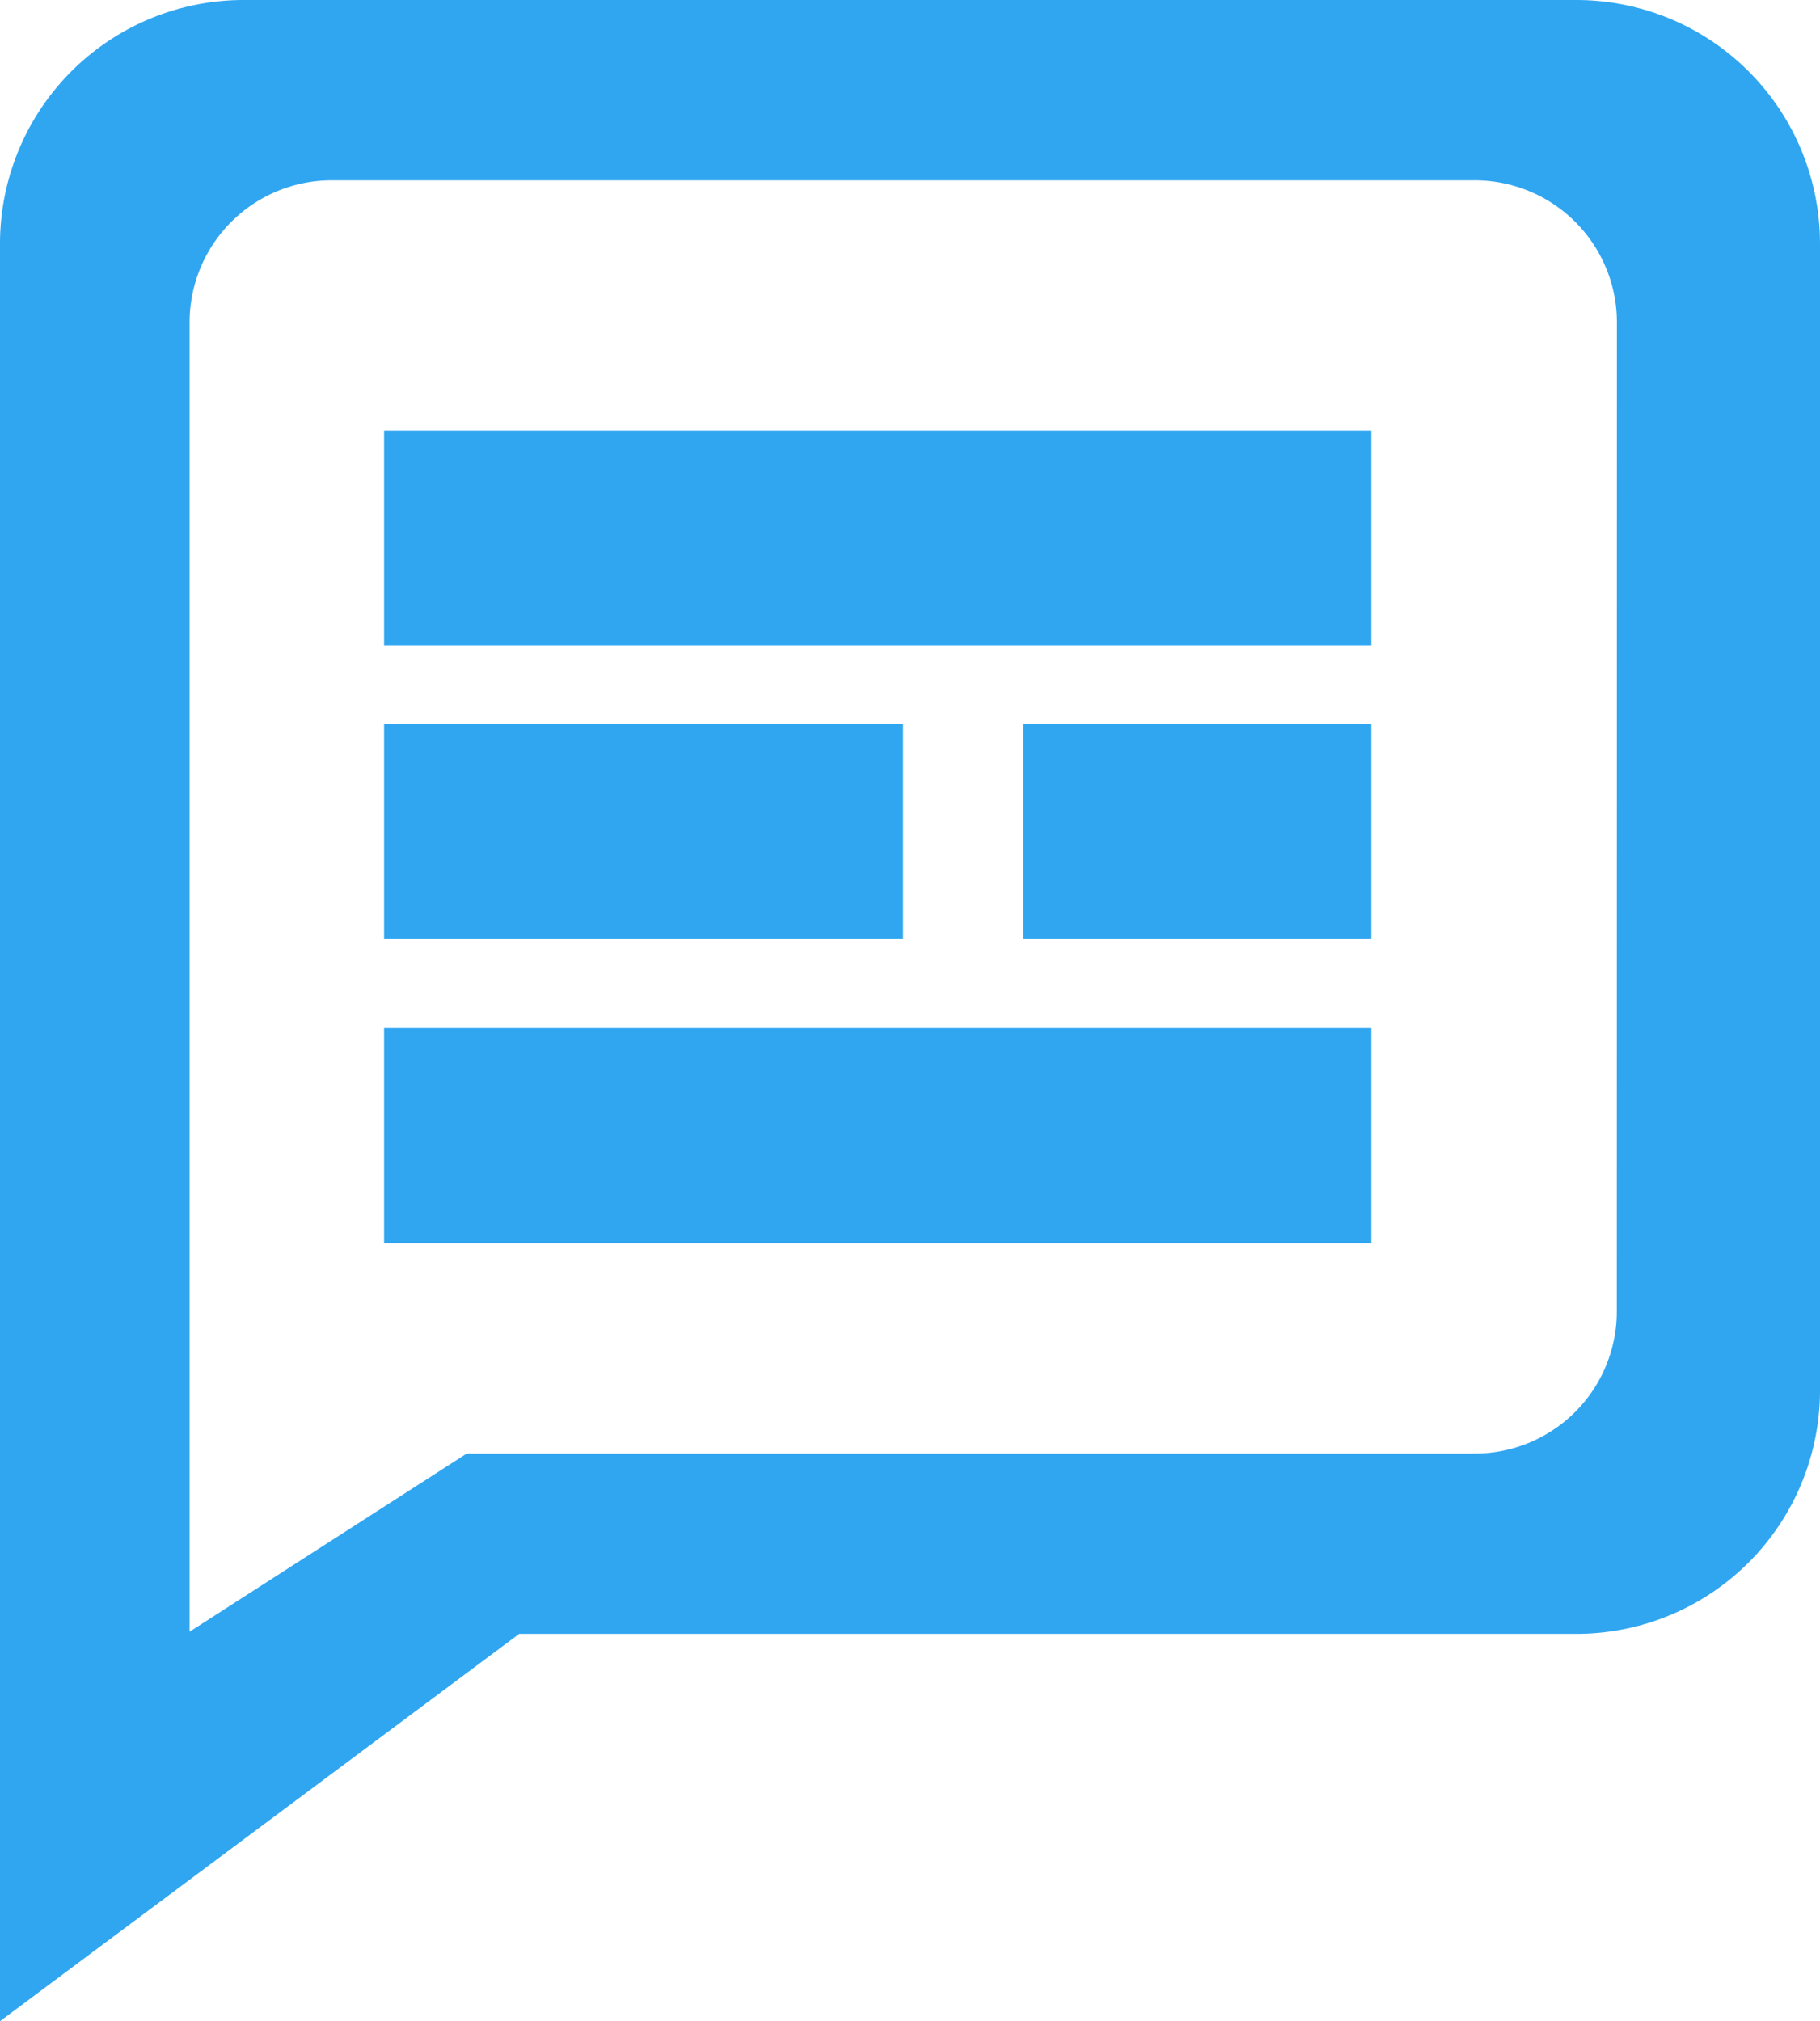
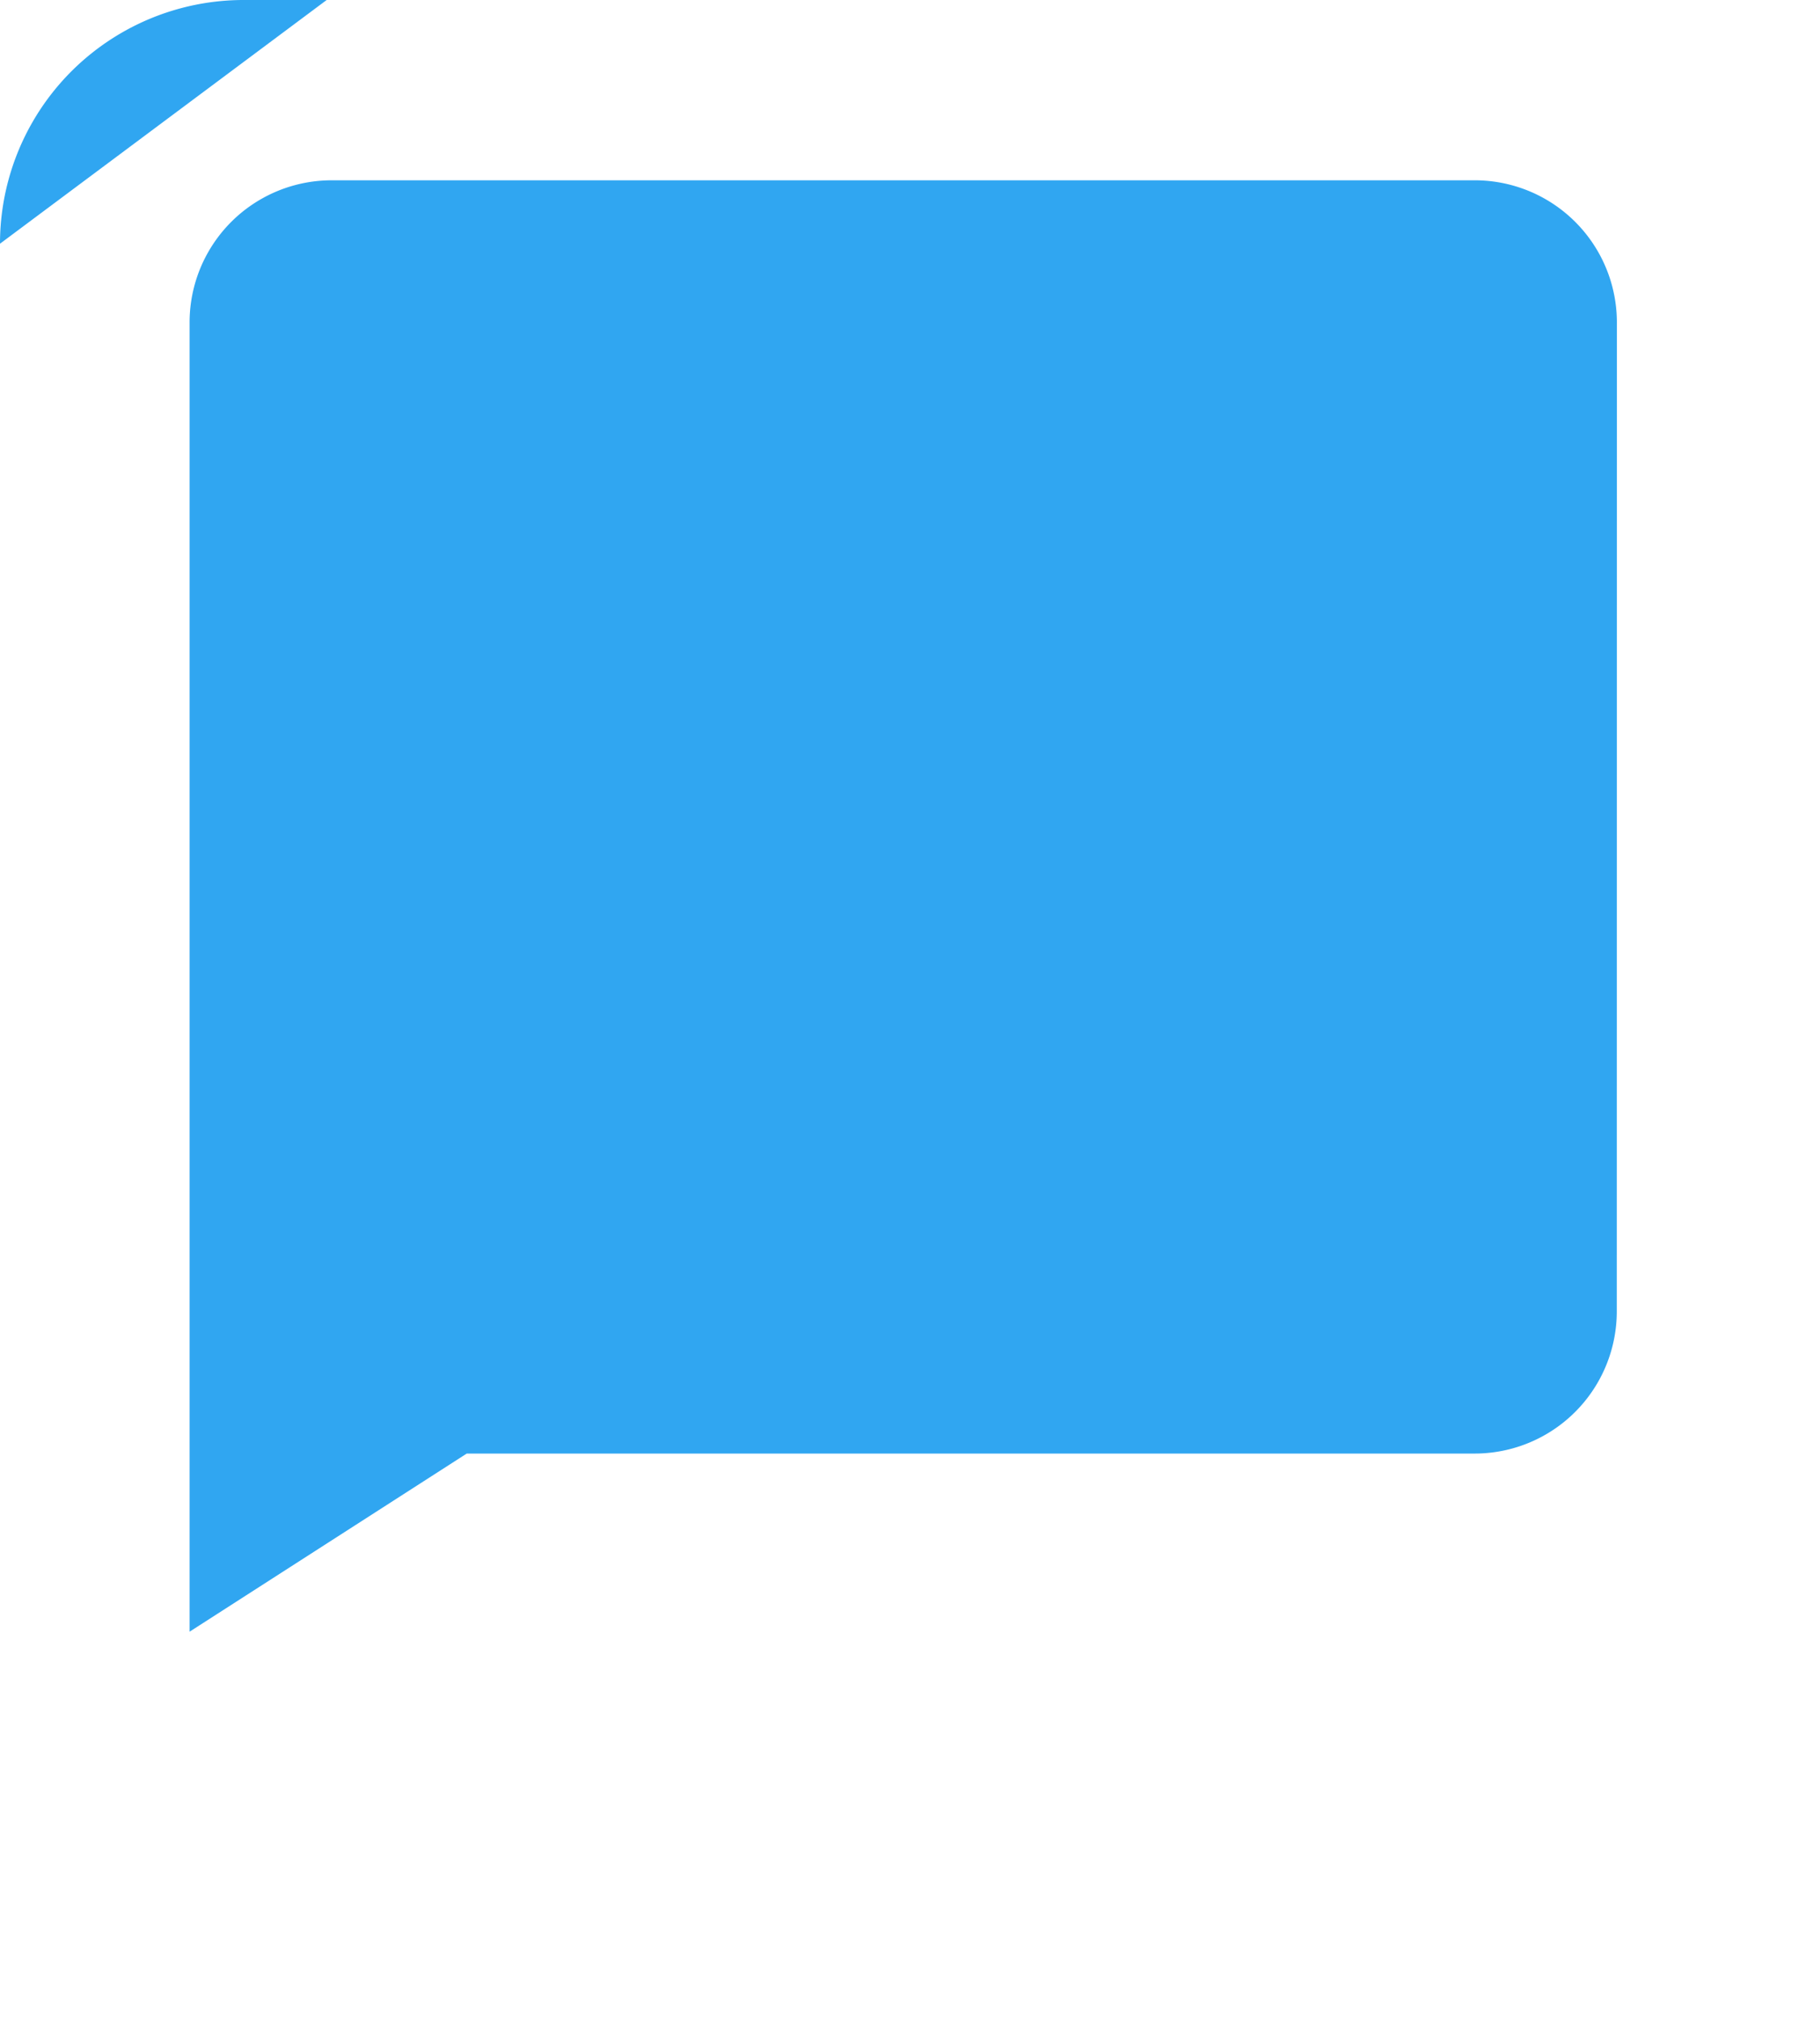
<svg xmlns="http://www.w3.org/2000/svg" width="56.349" height="62.576" viewBox="0 0 56.349 62.576">
  <g id="Group_60" data-name="Group 60" transform="translate(-193.949 -127.933)">
-     <path id="Path_198" data-name="Path 198" d="M242.753,127.933H201.494a7.544,7.544,0,0,0-7.545,7.545v55.031l16.075-11.992h32.729a7.543,7.543,0,0,0,7.545-7.543v-35.5A7.544,7.544,0,0,0,242.753,127.933Zm1.253,40.587a4.4,4.4,0,0,1-4.393,4.415H208.4l-8.581,5.515V137.932a4.4,4.4,0,0,1,4.391-4.417h35.406a4.4,4.4,0,0,1,4.393,4.417Z" transform="translate(0)" fill="#30a6f1" />
-     <rect id="Rectangle_192" data-name="Rectangle 192" width="30.567" height="6.651" transform="translate(205.841 141.266)" fill="#30a6f1" />
-     <rect id="Rectangle_193" data-name="Rectangle 193" width="30.567" height="6.651" transform="translate(205.841 159.765)" fill="#30a6f1" />
-     <rect id="Rectangle_194" data-name="Rectangle 194" width="16.07" height="6.651" transform="translate(205.841 150.34)" fill="#30a6f1" />
+     <path id="Path_198" data-name="Path 198" d="M242.753,127.933H201.494a7.544,7.544,0,0,0-7.545,7.545l16.075-11.992h32.729a7.543,7.543,0,0,0,7.545-7.543v-35.5A7.544,7.544,0,0,0,242.753,127.933Zm1.253,40.587a4.4,4.4,0,0,1-4.393,4.415H208.4l-8.581,5.515V137.932a4.4,4.4,0,0,1,4.391-4.417h35.406a4.4,4.4,0,0,1,4.393,4.417Z" transform="translate(0)" fill="#30a6f1" />
    <rect id="Rectangle_195" data-name="Rectangle 195" width="10.791" height="6.651" transform="translate(225.617 150.34)" fill="#30a6f1" />
  </g>
</svg>